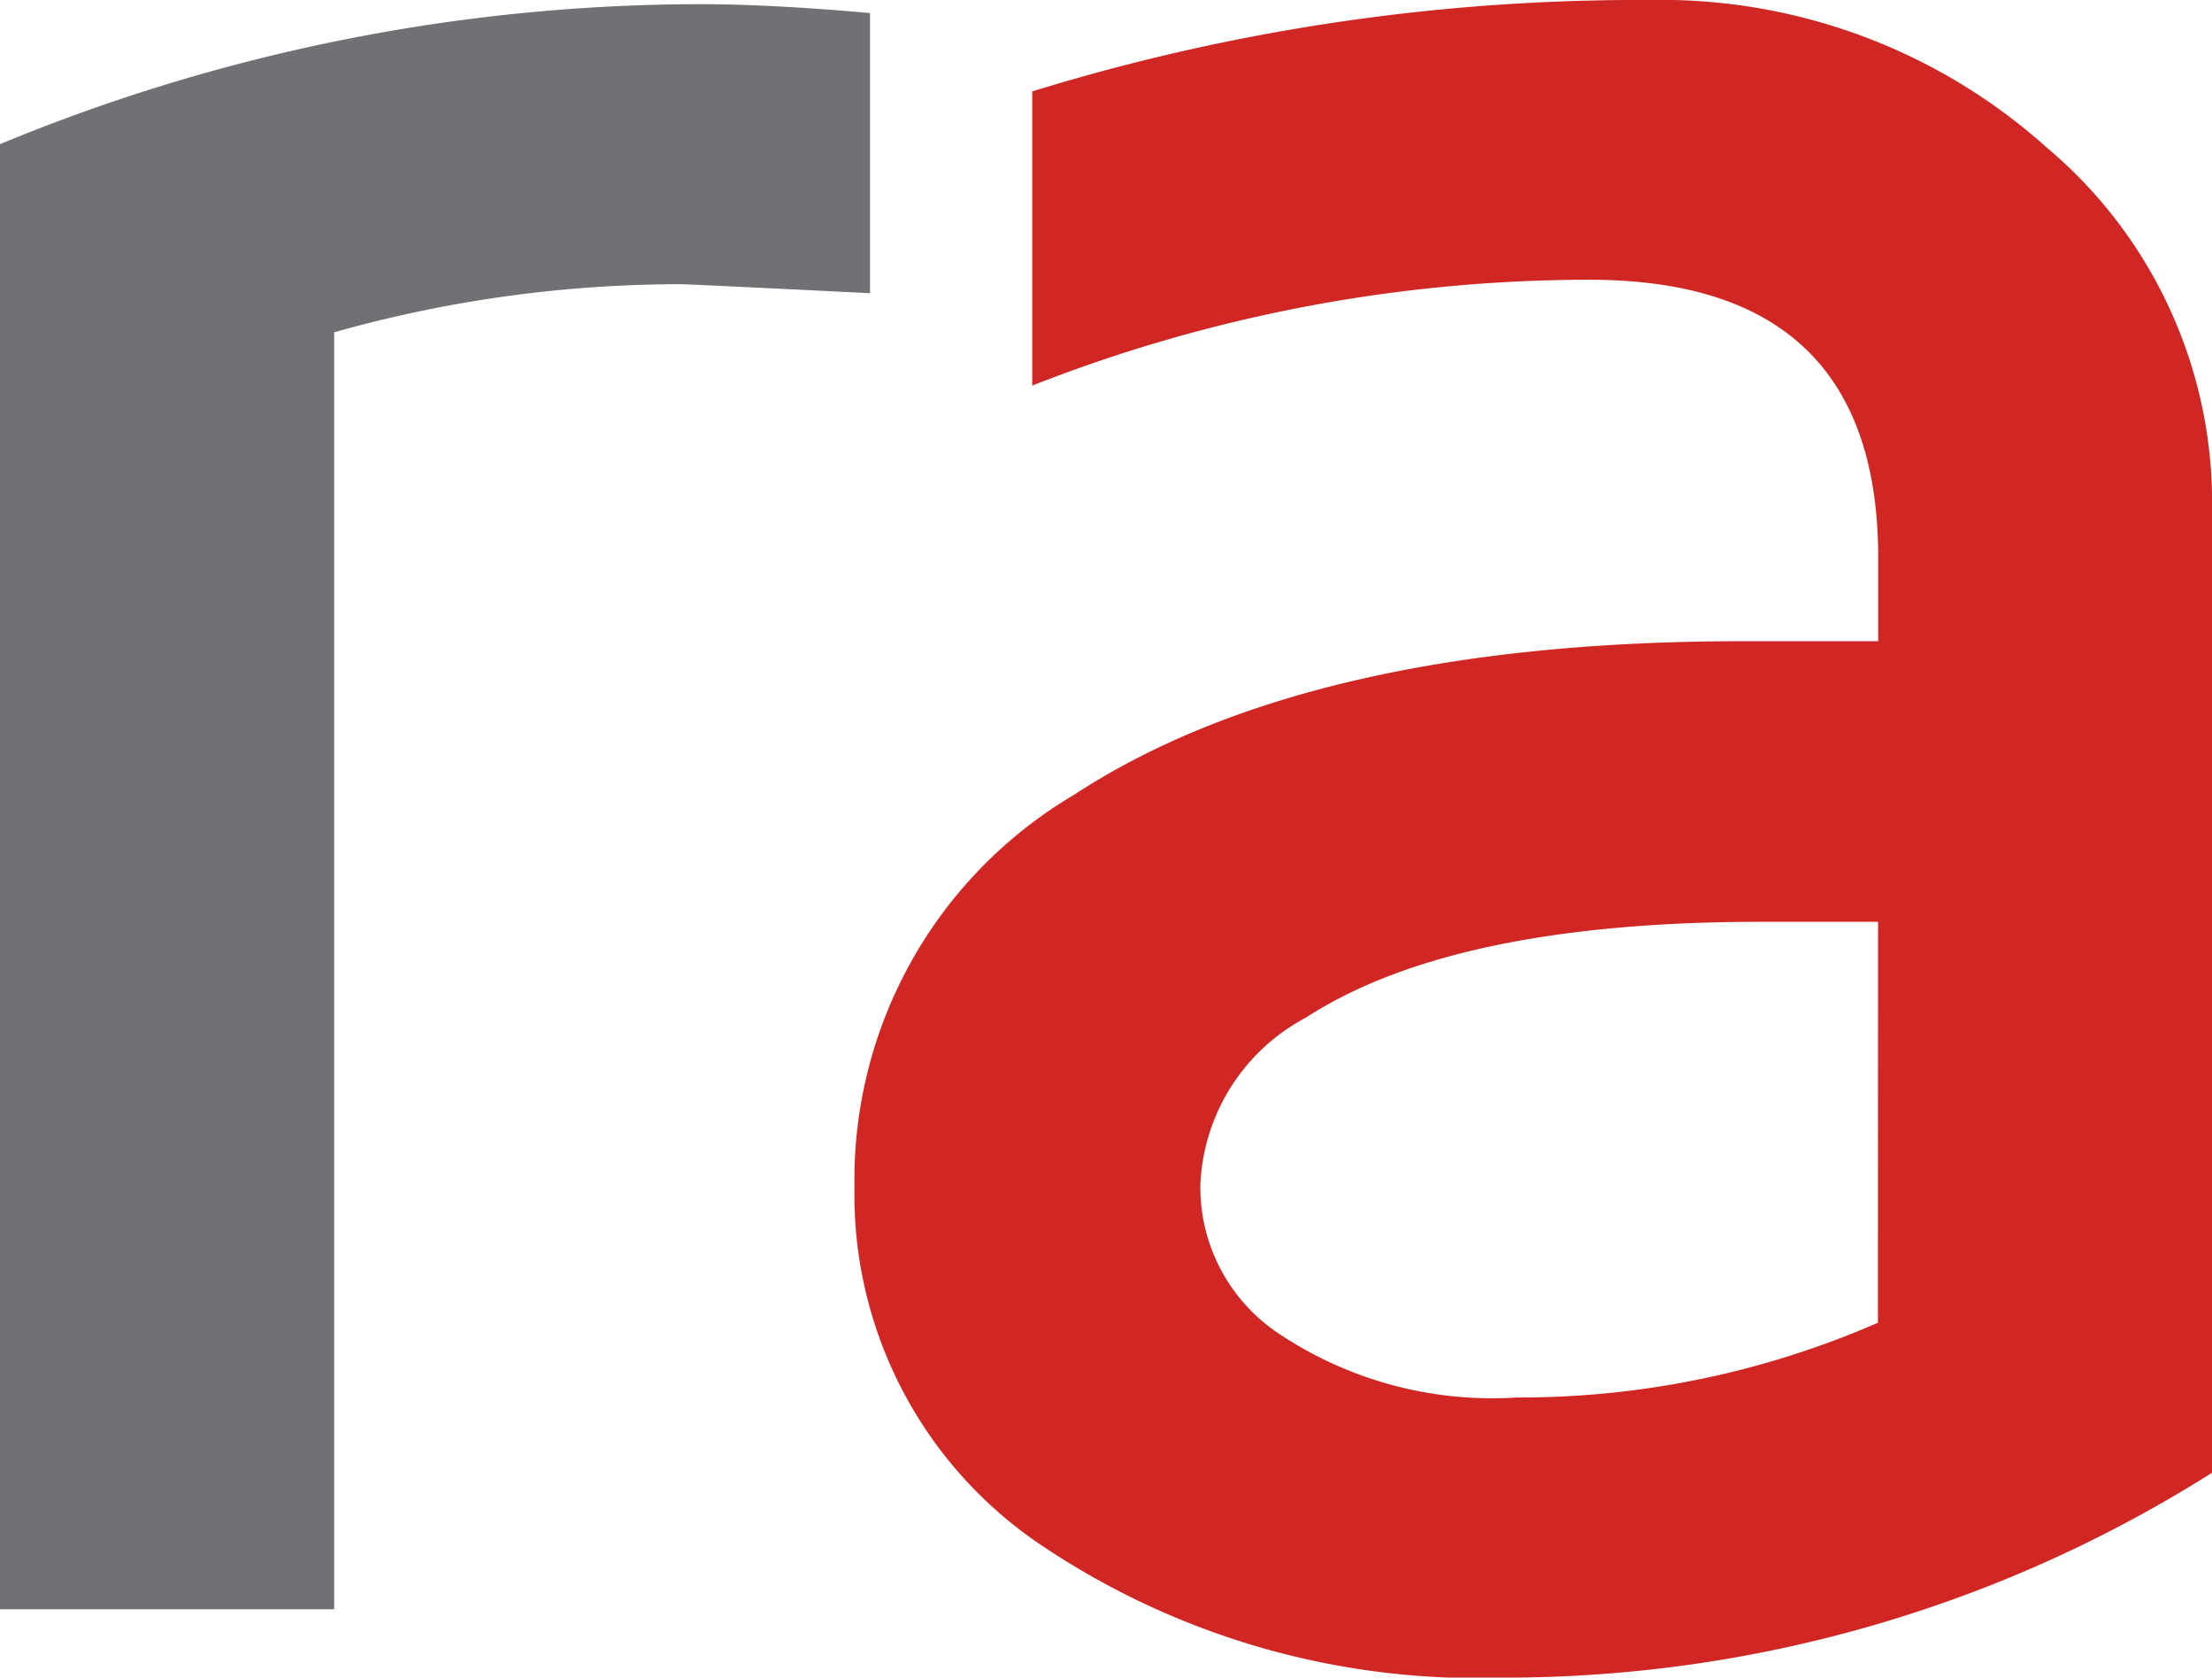
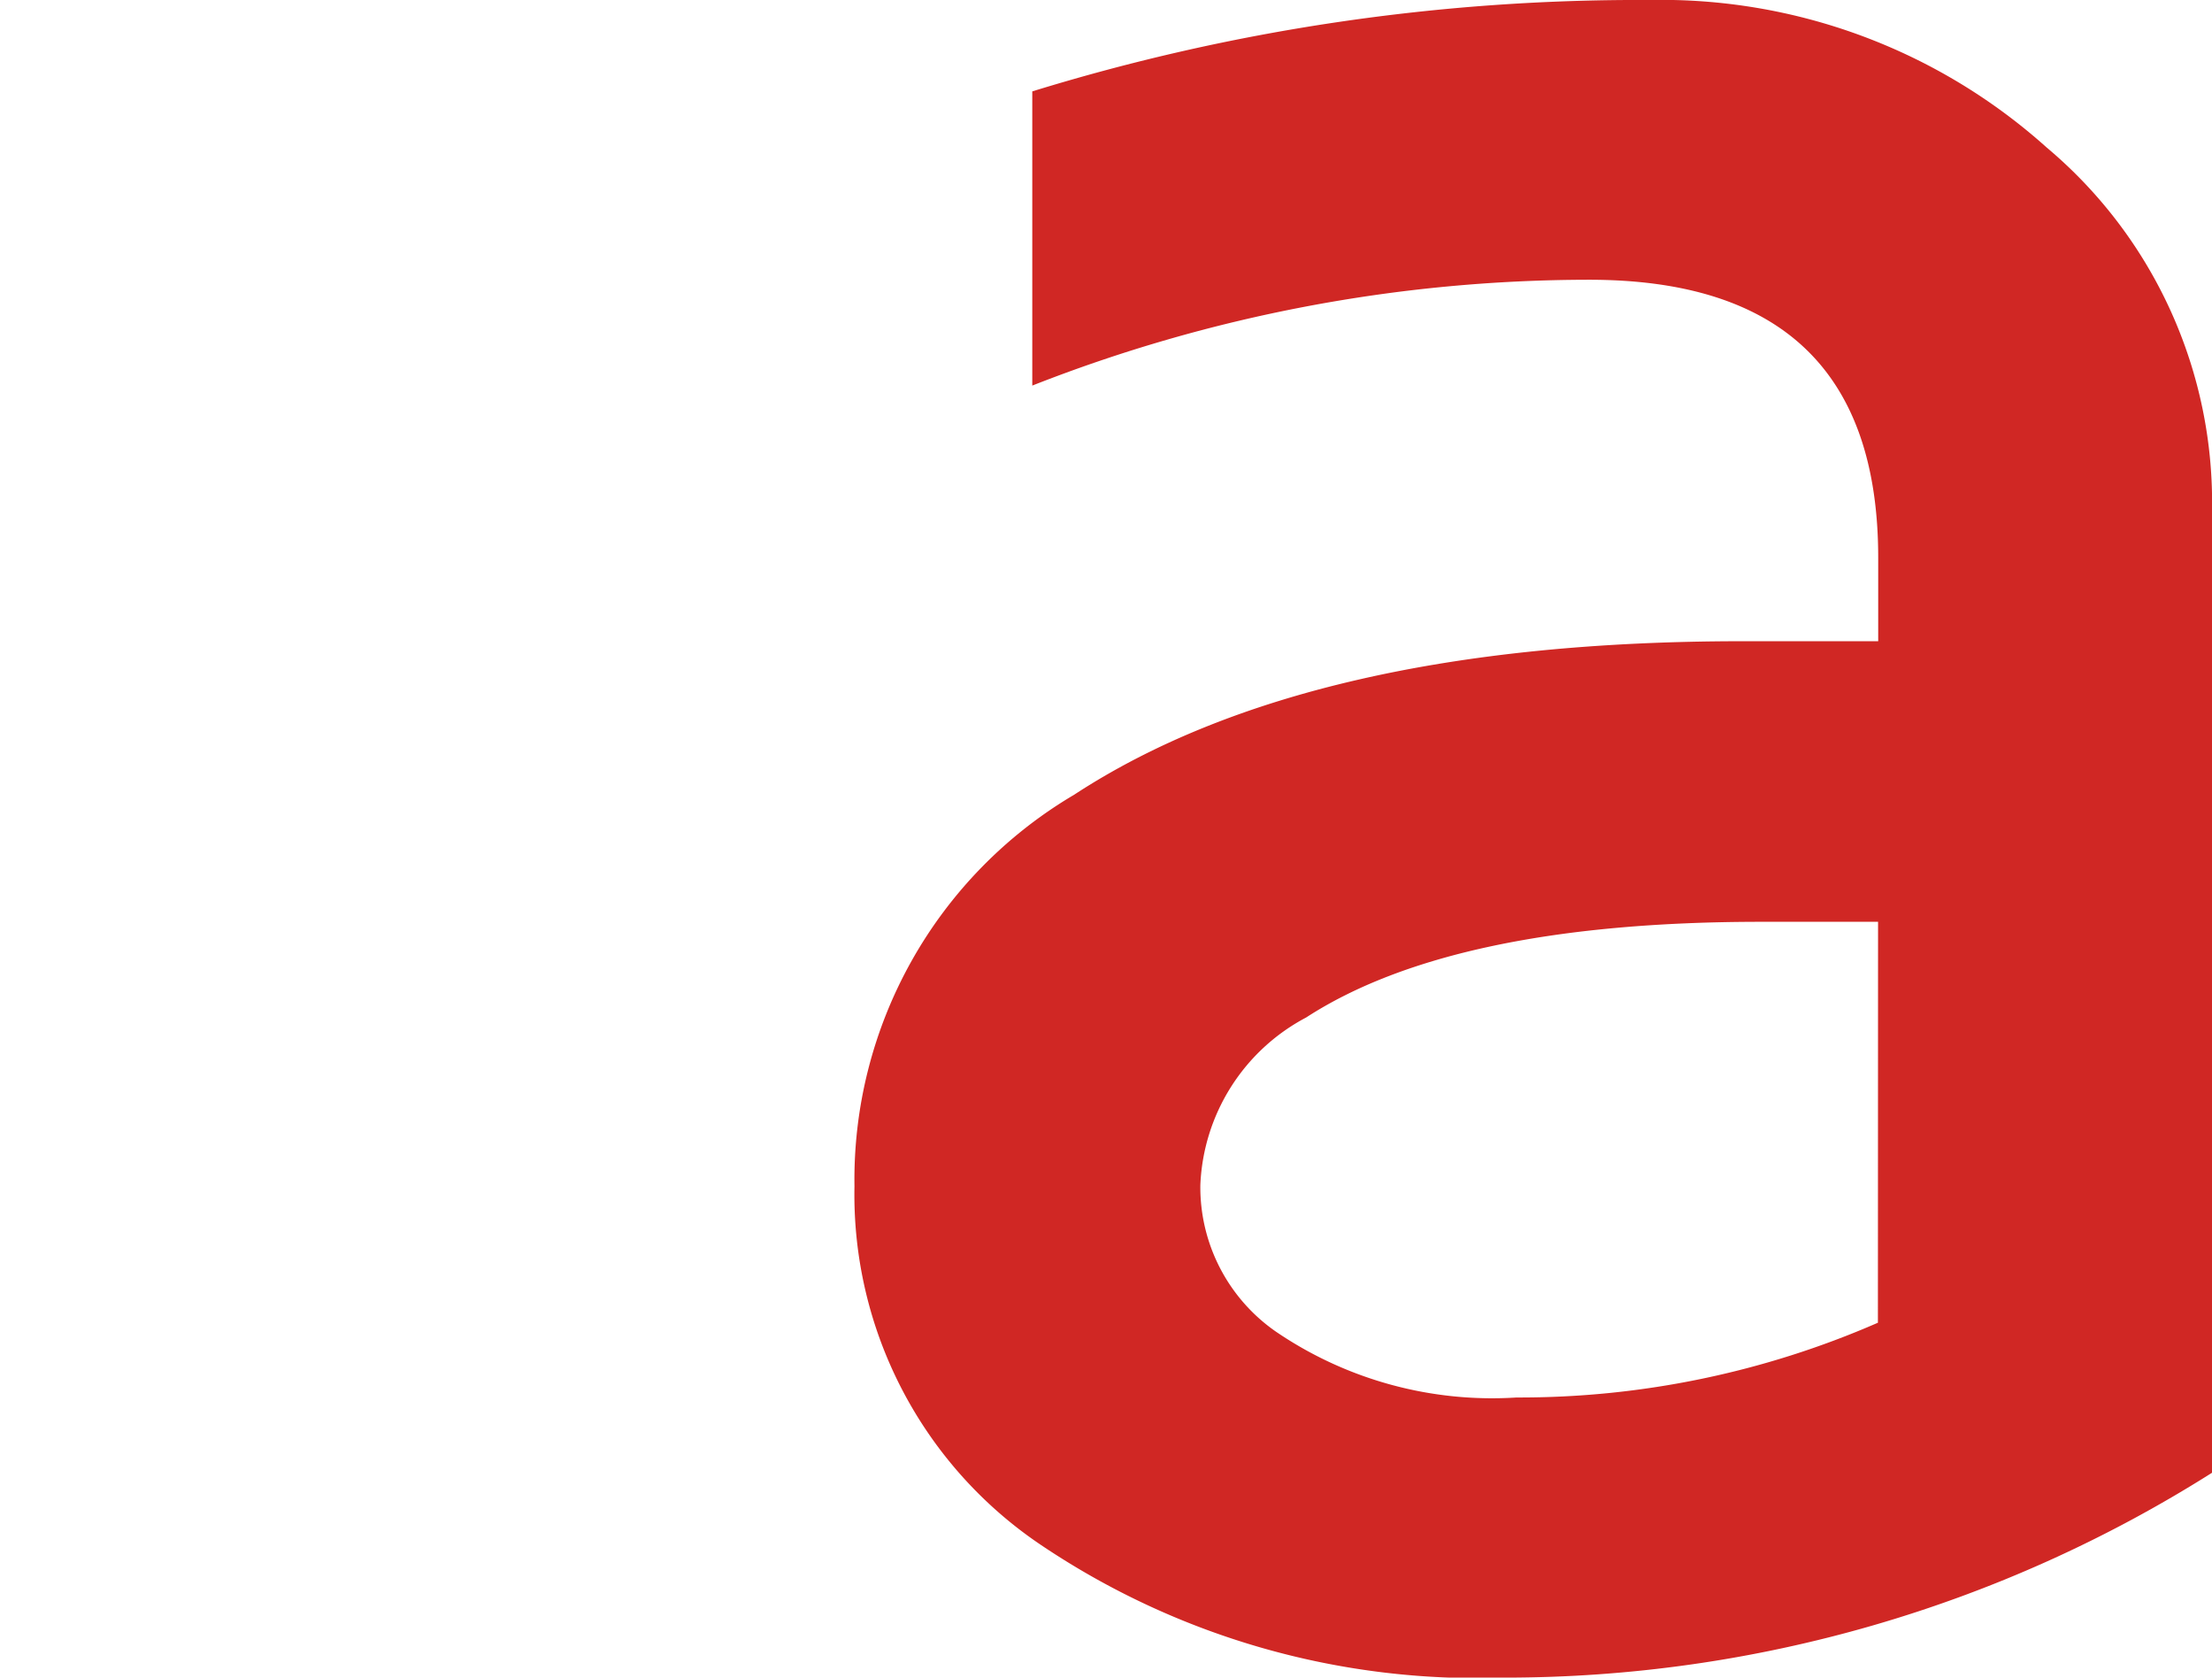
<svg xmlns="http://www.w3.org/2000/svg" width="29.271" height="22.194" viewBox="0 0 29.271 22.194">
  <g id="Gruppe_340" data-name="Gruppe 340" transform="translate(-50 -65)">
    <g id="Gruppe_338" data-name="Gruppe 338" transform="translate(50 65.055)">
-       <path id="Pfad_37" data-name="Pfad 37" d="M-2.409-.8V-4.506c-.877-.079-1.633-.118-2.272-.118a24.292,24.292,0,0,0-9.241,1.852V16.611H-9.5V-.283A16.9,16.9,0,0,1-4.92-.919q.12,0,2.511.119" transform="translate(13.922 4.624)" fill="#6f7175" />
-     </g>
+       </g>
    <g id="Gruppe_339" data-name="Gruppe 339" transform="translate(61.307 65)">
      <path id="Pfad_30" data-name="Pfad 30" d="M-2.834-3.662a11.847,11.847,0,0,1-4.78.989A5.082,5.082,0,0,1-10.8-3.544a2.325,2.325,0,0,1-1-1.94A2.627,2.627,0,0,1-10.4-7.7q1.951-1.265,6.015-1.266h1.553ZM1.587-1.677V-14.387A6.131,6.131,0,0,0-.6-19.209a7.64,7.64,0,0,0-5.259-1.952,27.226,27.226,0,0,0-8.165,1.209v3.892a20.171,20.171,0,0,1,7.37-1.4q3.823,0,3.824,3.675v1.107H-4.626q-5.738,0-8.844,2.031a5.913,5.913,0,0,0-2.907,5.181A5.585,5.585,0,0,0-13.908-.721,10.336,10.336,0,0,0-7.774,1.033a17.5,17.5,0,0,0,9.361-2.71" transform="translate(16.377 21.161)" fill="#d02724" />
    </g>
  </g>
</svg>